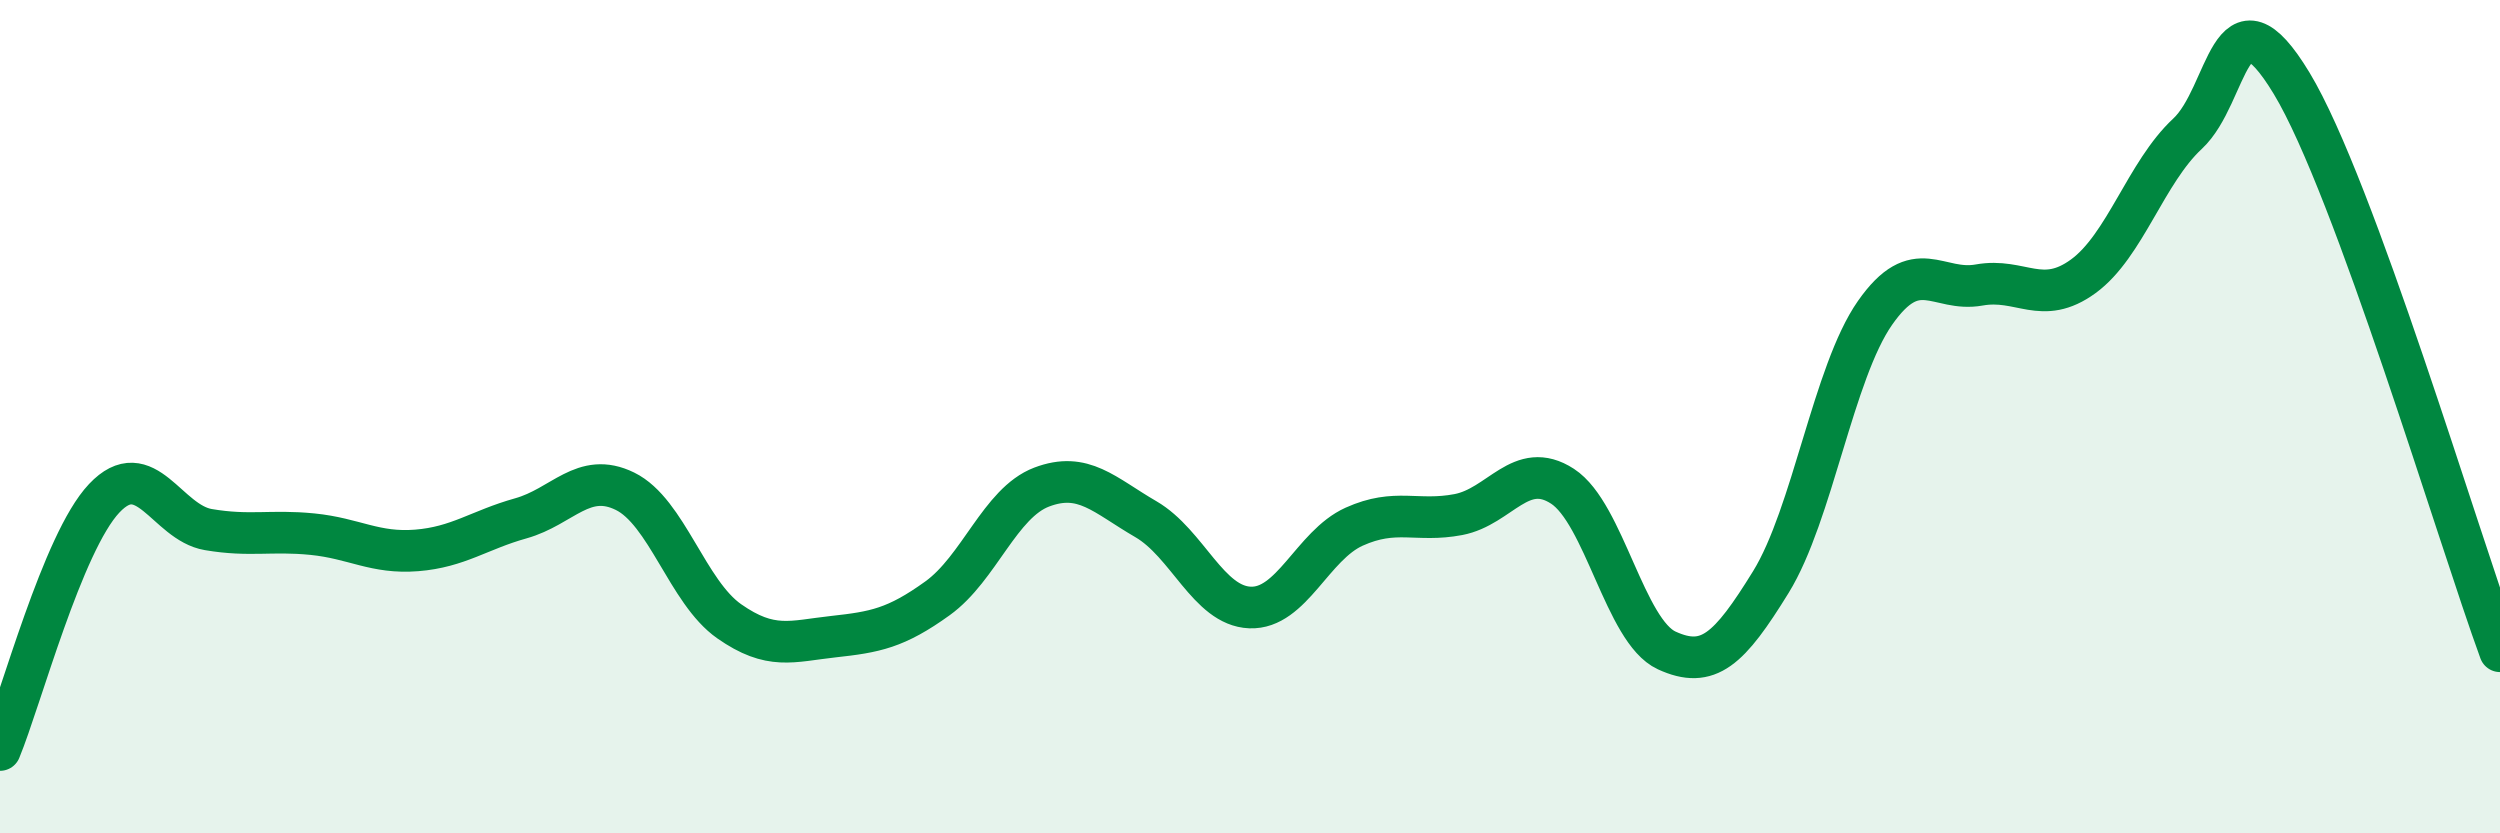
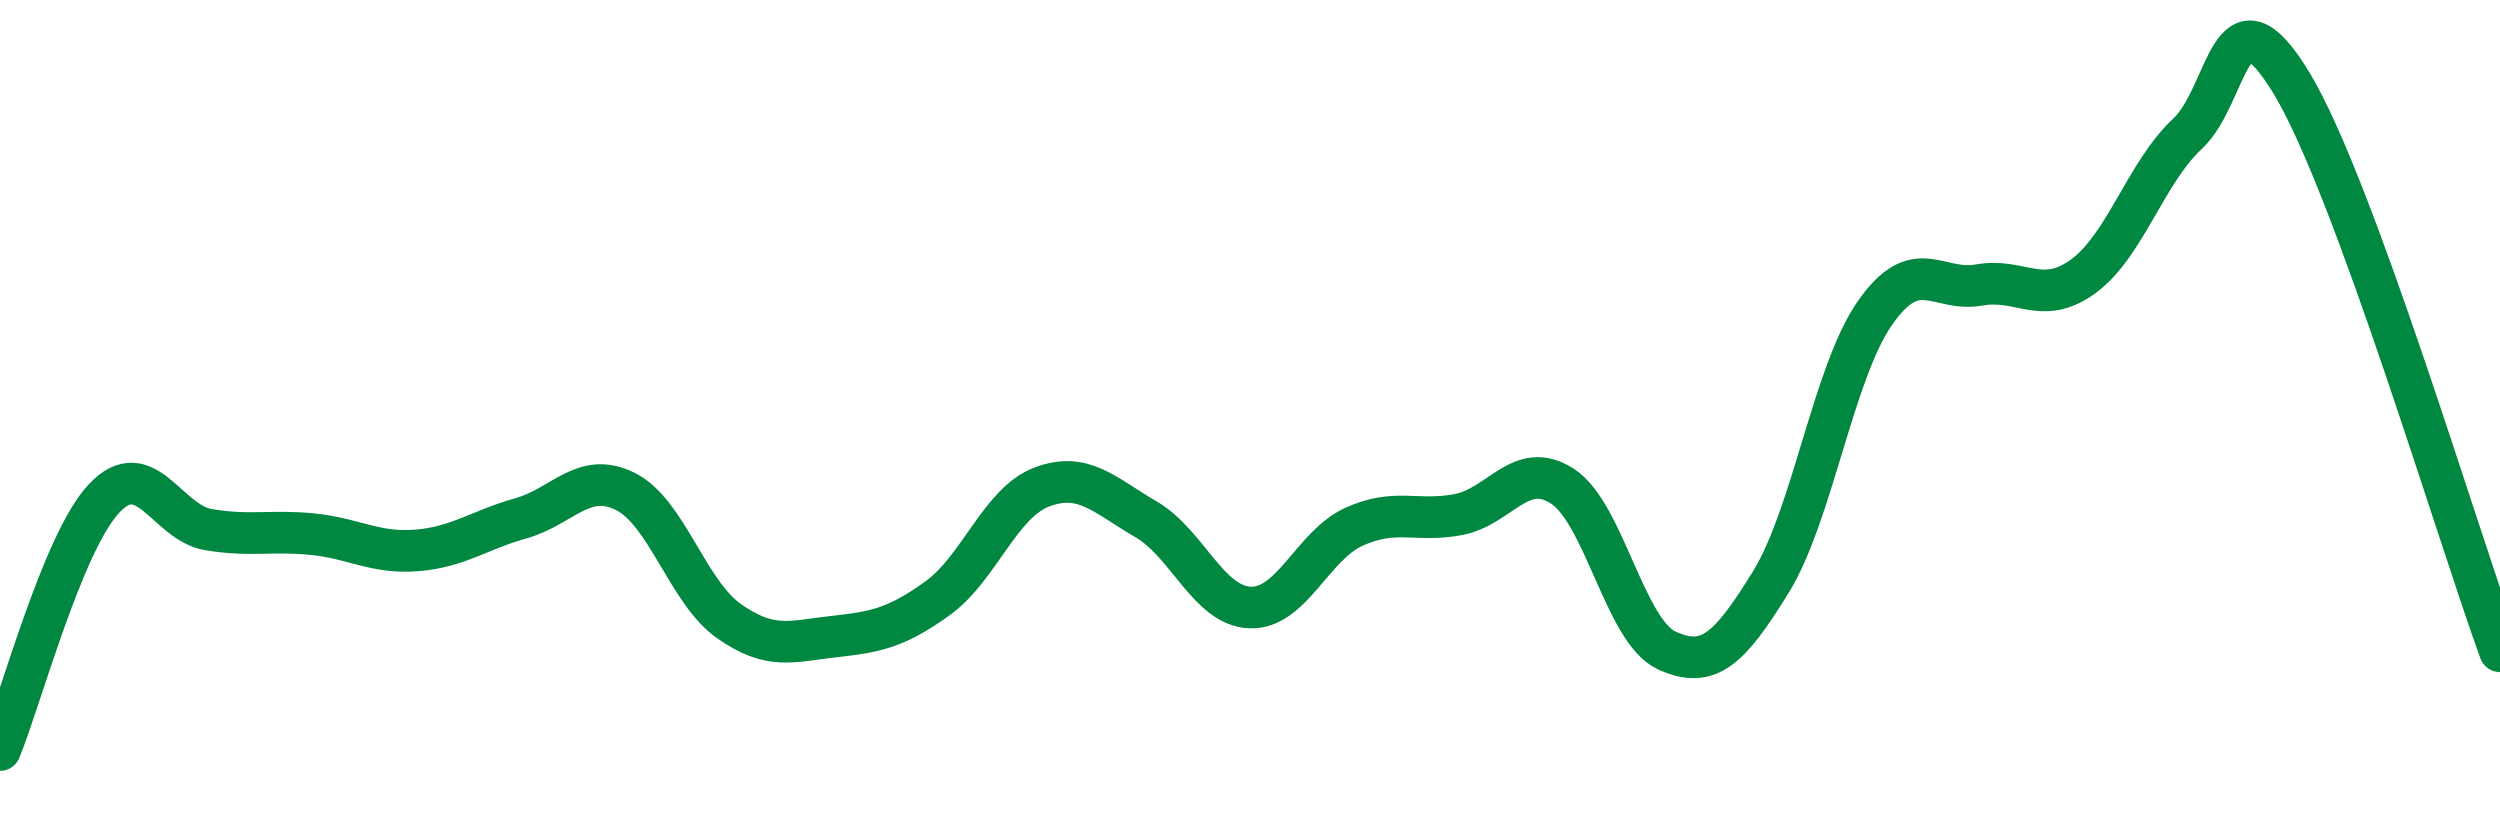
<svg xmlns="http://www.w3.org/2000/svg" width="60" height="20" viewBox="0 0 60 20">
-   <path d="M 0,18 C 0.5,16.79 1.5,13.02 2.5,11.96 C 3.5,10.9 4,12.54 5,12.71 C 6,12.88 6.5,12.72 7.5,12.82 C 8.5,12.92 9,13.29 10,13.21 C 11,13.13 11.5,12.72 12.5,12.44 C 13.5,12.16 14,11.3 15,11.79 C 16,12.28 16.5,14.21 17.5,14.91 C 18.5,15.61 19,15.39 20,15.28 C 21,15.17 21.5,15.08 22.5,14.36 C 23.5,13.64 24,12.07 25,11.69 C 26,11.31 26.5,11.88 27.5,12.46 C 28.5,13.04 29,14.54 30,14.58 C 31,14.62 31.5,13.09 32.5,12.64 C 33.5,12.19 34,12.54 35,12.35 C 36,12.16 36.5,11.02 37.5,11.67 C 38.5,12.32 39,15.15 40,15.61 C 41,16.07 41.5,15.59 42.5,13.97 C 43.5,12.35 44,8.94 45,7.51 C 46,6.08 46.5,7.02 47.5,6.84 C 48.5,6.66 49,7.36 50,6.63 C 51,5.9 51.5,4.14 52.5,3.21 C 53.5,2.28 53.5,-0.48 55,2 C 56.5,4.48 59,12.9 60,15.63L60 20L0 20Z" fill="#008740" opacity="0.1" stroke-linecap="round" stroke-linejoin="round" />
  <path d="M 0,18 C 0.5,16.79 1.5,13.02 2.5,11.96 C 3.5,10.9 4,12.54 5,12.71 C 6,12.88 6.5,12.72 7.5,12.82 C 8.5,12.92 9,13.29 10,13.21 C 11,13.13 11.5,12.72 12.5,12.44 C 13.5,12.16 14,11.3 15,11.79 C 16,12.28 16.5,14.21 17.5,14.91 C 18.5,15.61 19,15.39 20,15.28 C 21,15.17 21.5,15.08 22.5,14.36 C 23.5,13.64 24,12.07 25,11.69 C 26,11.31 26.5,11.88 27.5,12.46 C 28.5,13.04 29,14.54 30,14.58 C 31,14.62 31.5,13.09 32.5,12.64 C 33.5,12.19 34,12.54 35,12.35 C 36,12.16 36.5,11.02 37.5,11.67 C 38.5,12.32 39,15.15 40,15.61 C 41,16.07 41.5,15.59 42.5,13.97 C 43.5,12.35 44,8.94 45,7.51 C 46,6.08 46.5,7.02 47.5,6.84 C 48.5,6.66 49,7.36 50,6.63 C 51,5.9 51.5,4.14 52.5,3.21 C 53.5,2.28 53.5,-0.48 55,2 C 56.5,4.48 59,12.9 60,15.63" stroke="#008740" stroke-width="1" fill="none" stroke-linecap="round" stroke-linejoin="round" />
</svg>